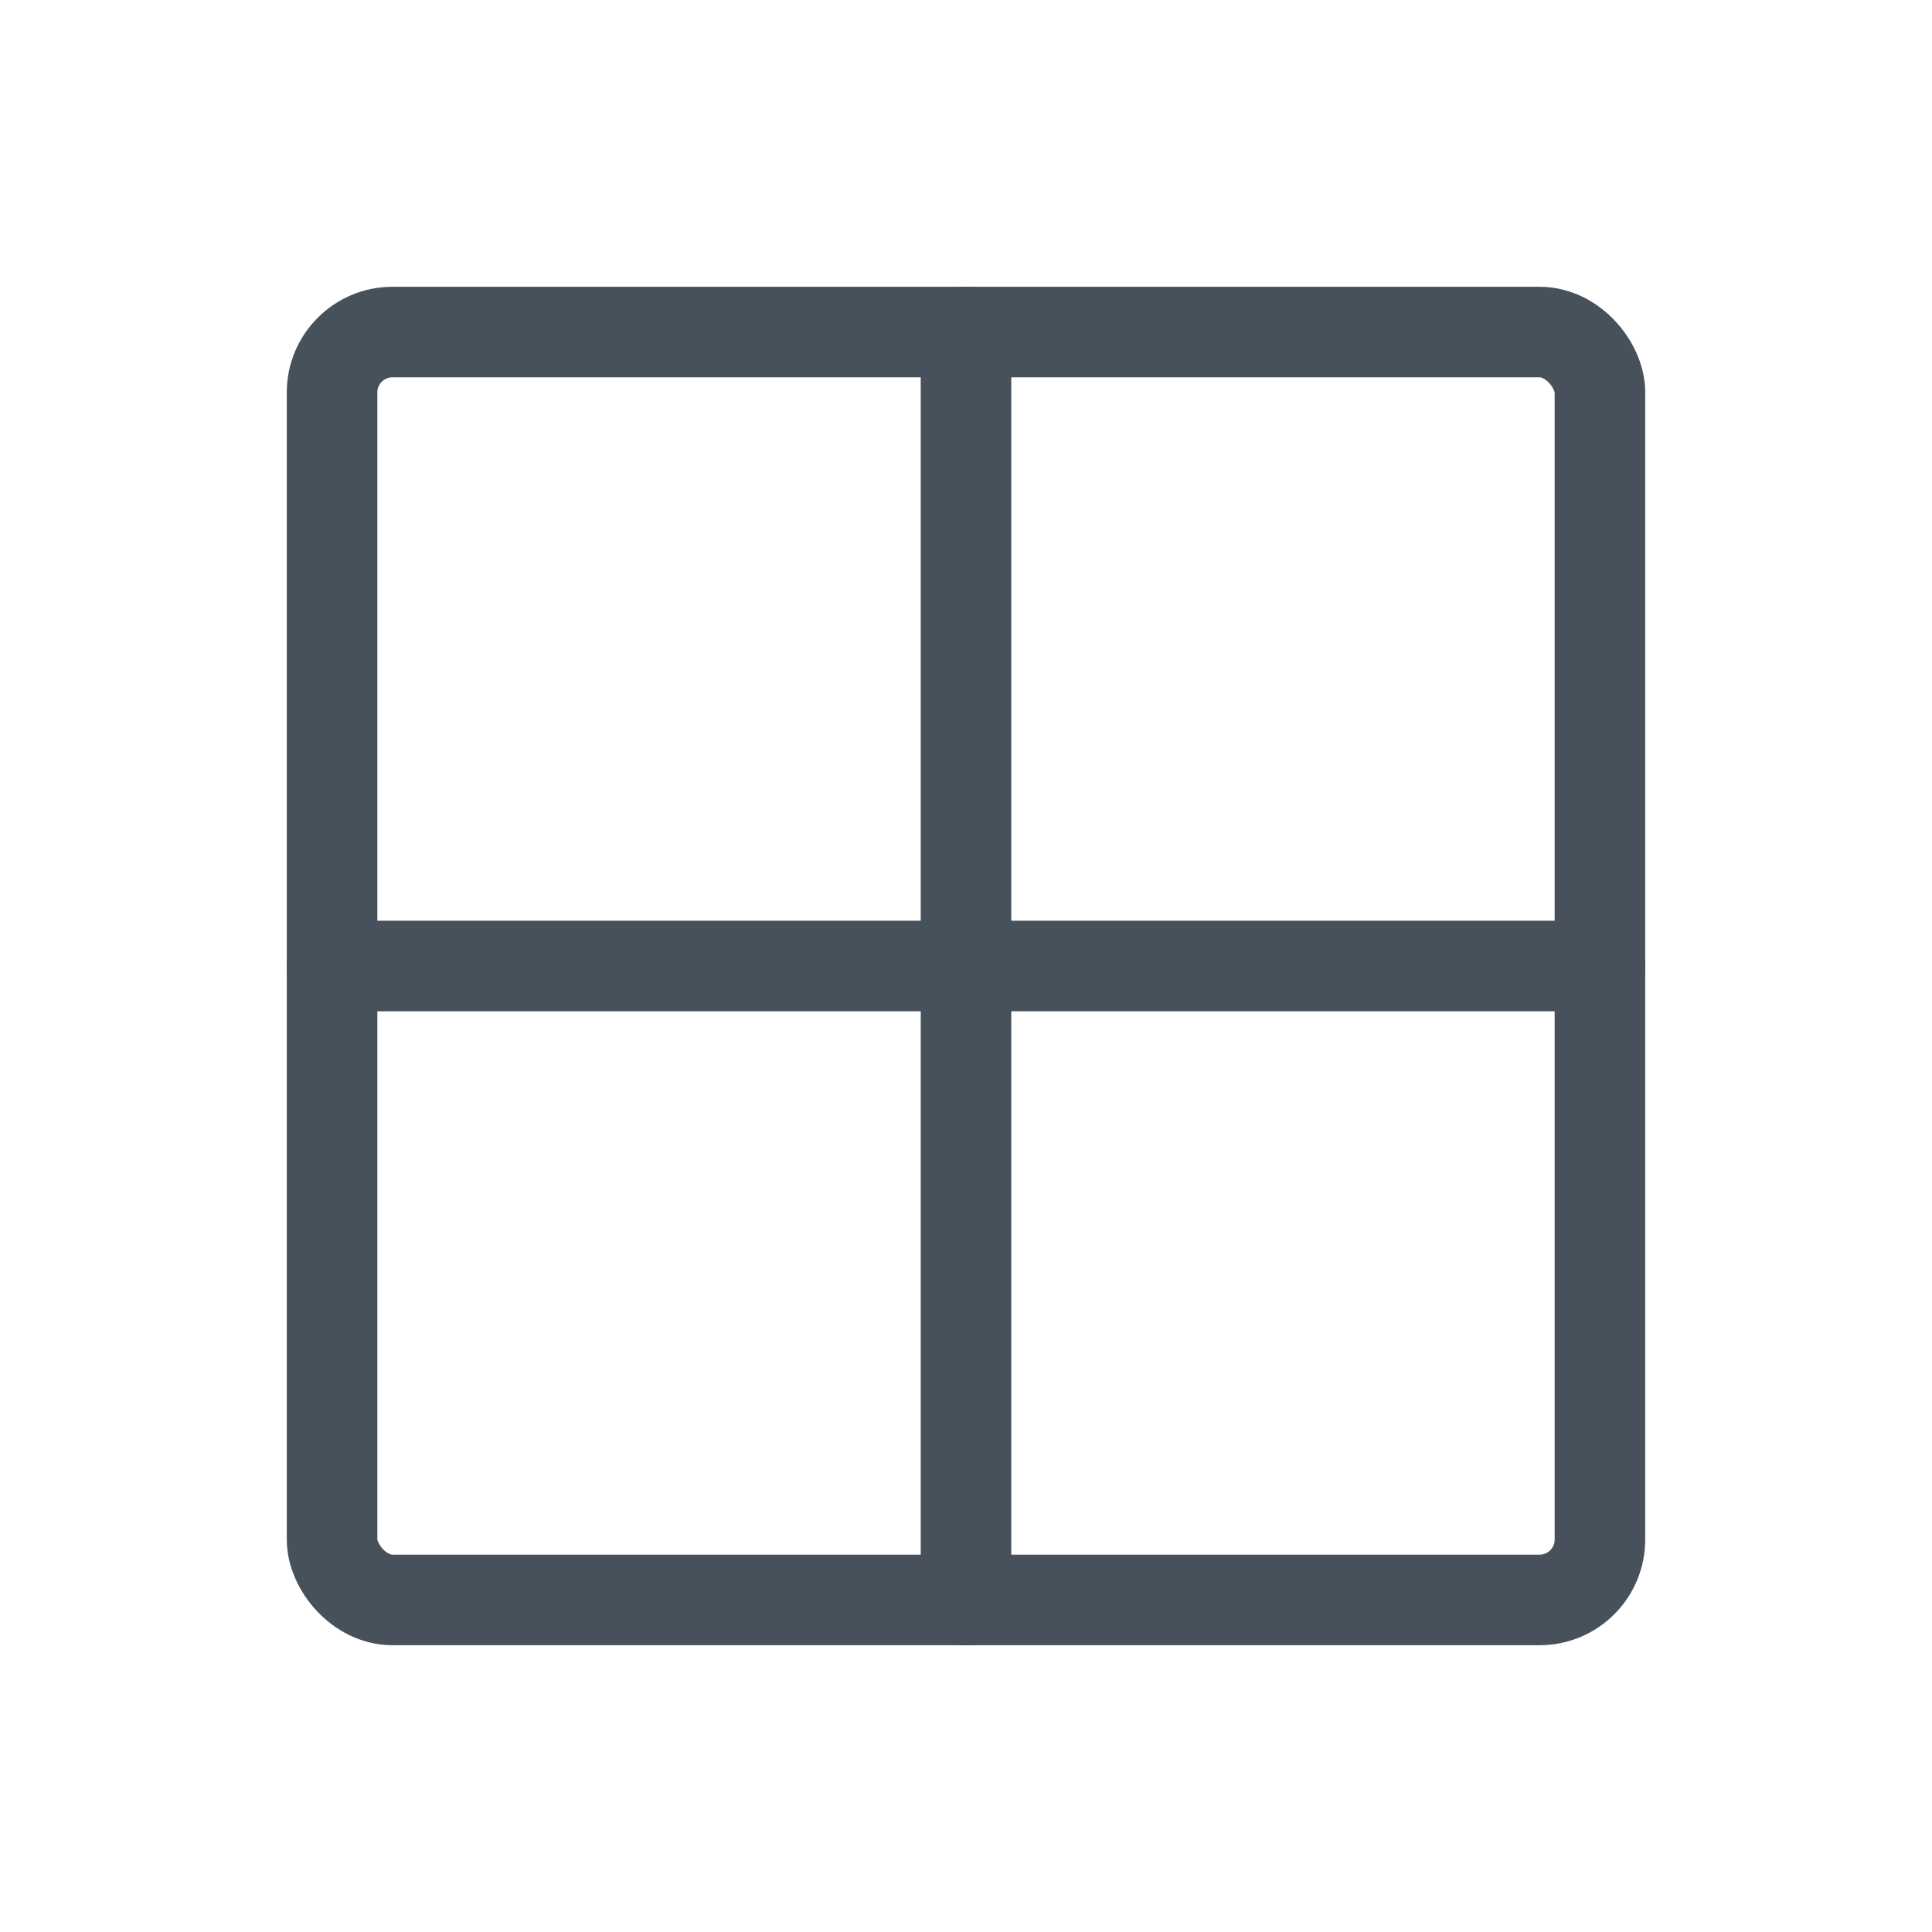
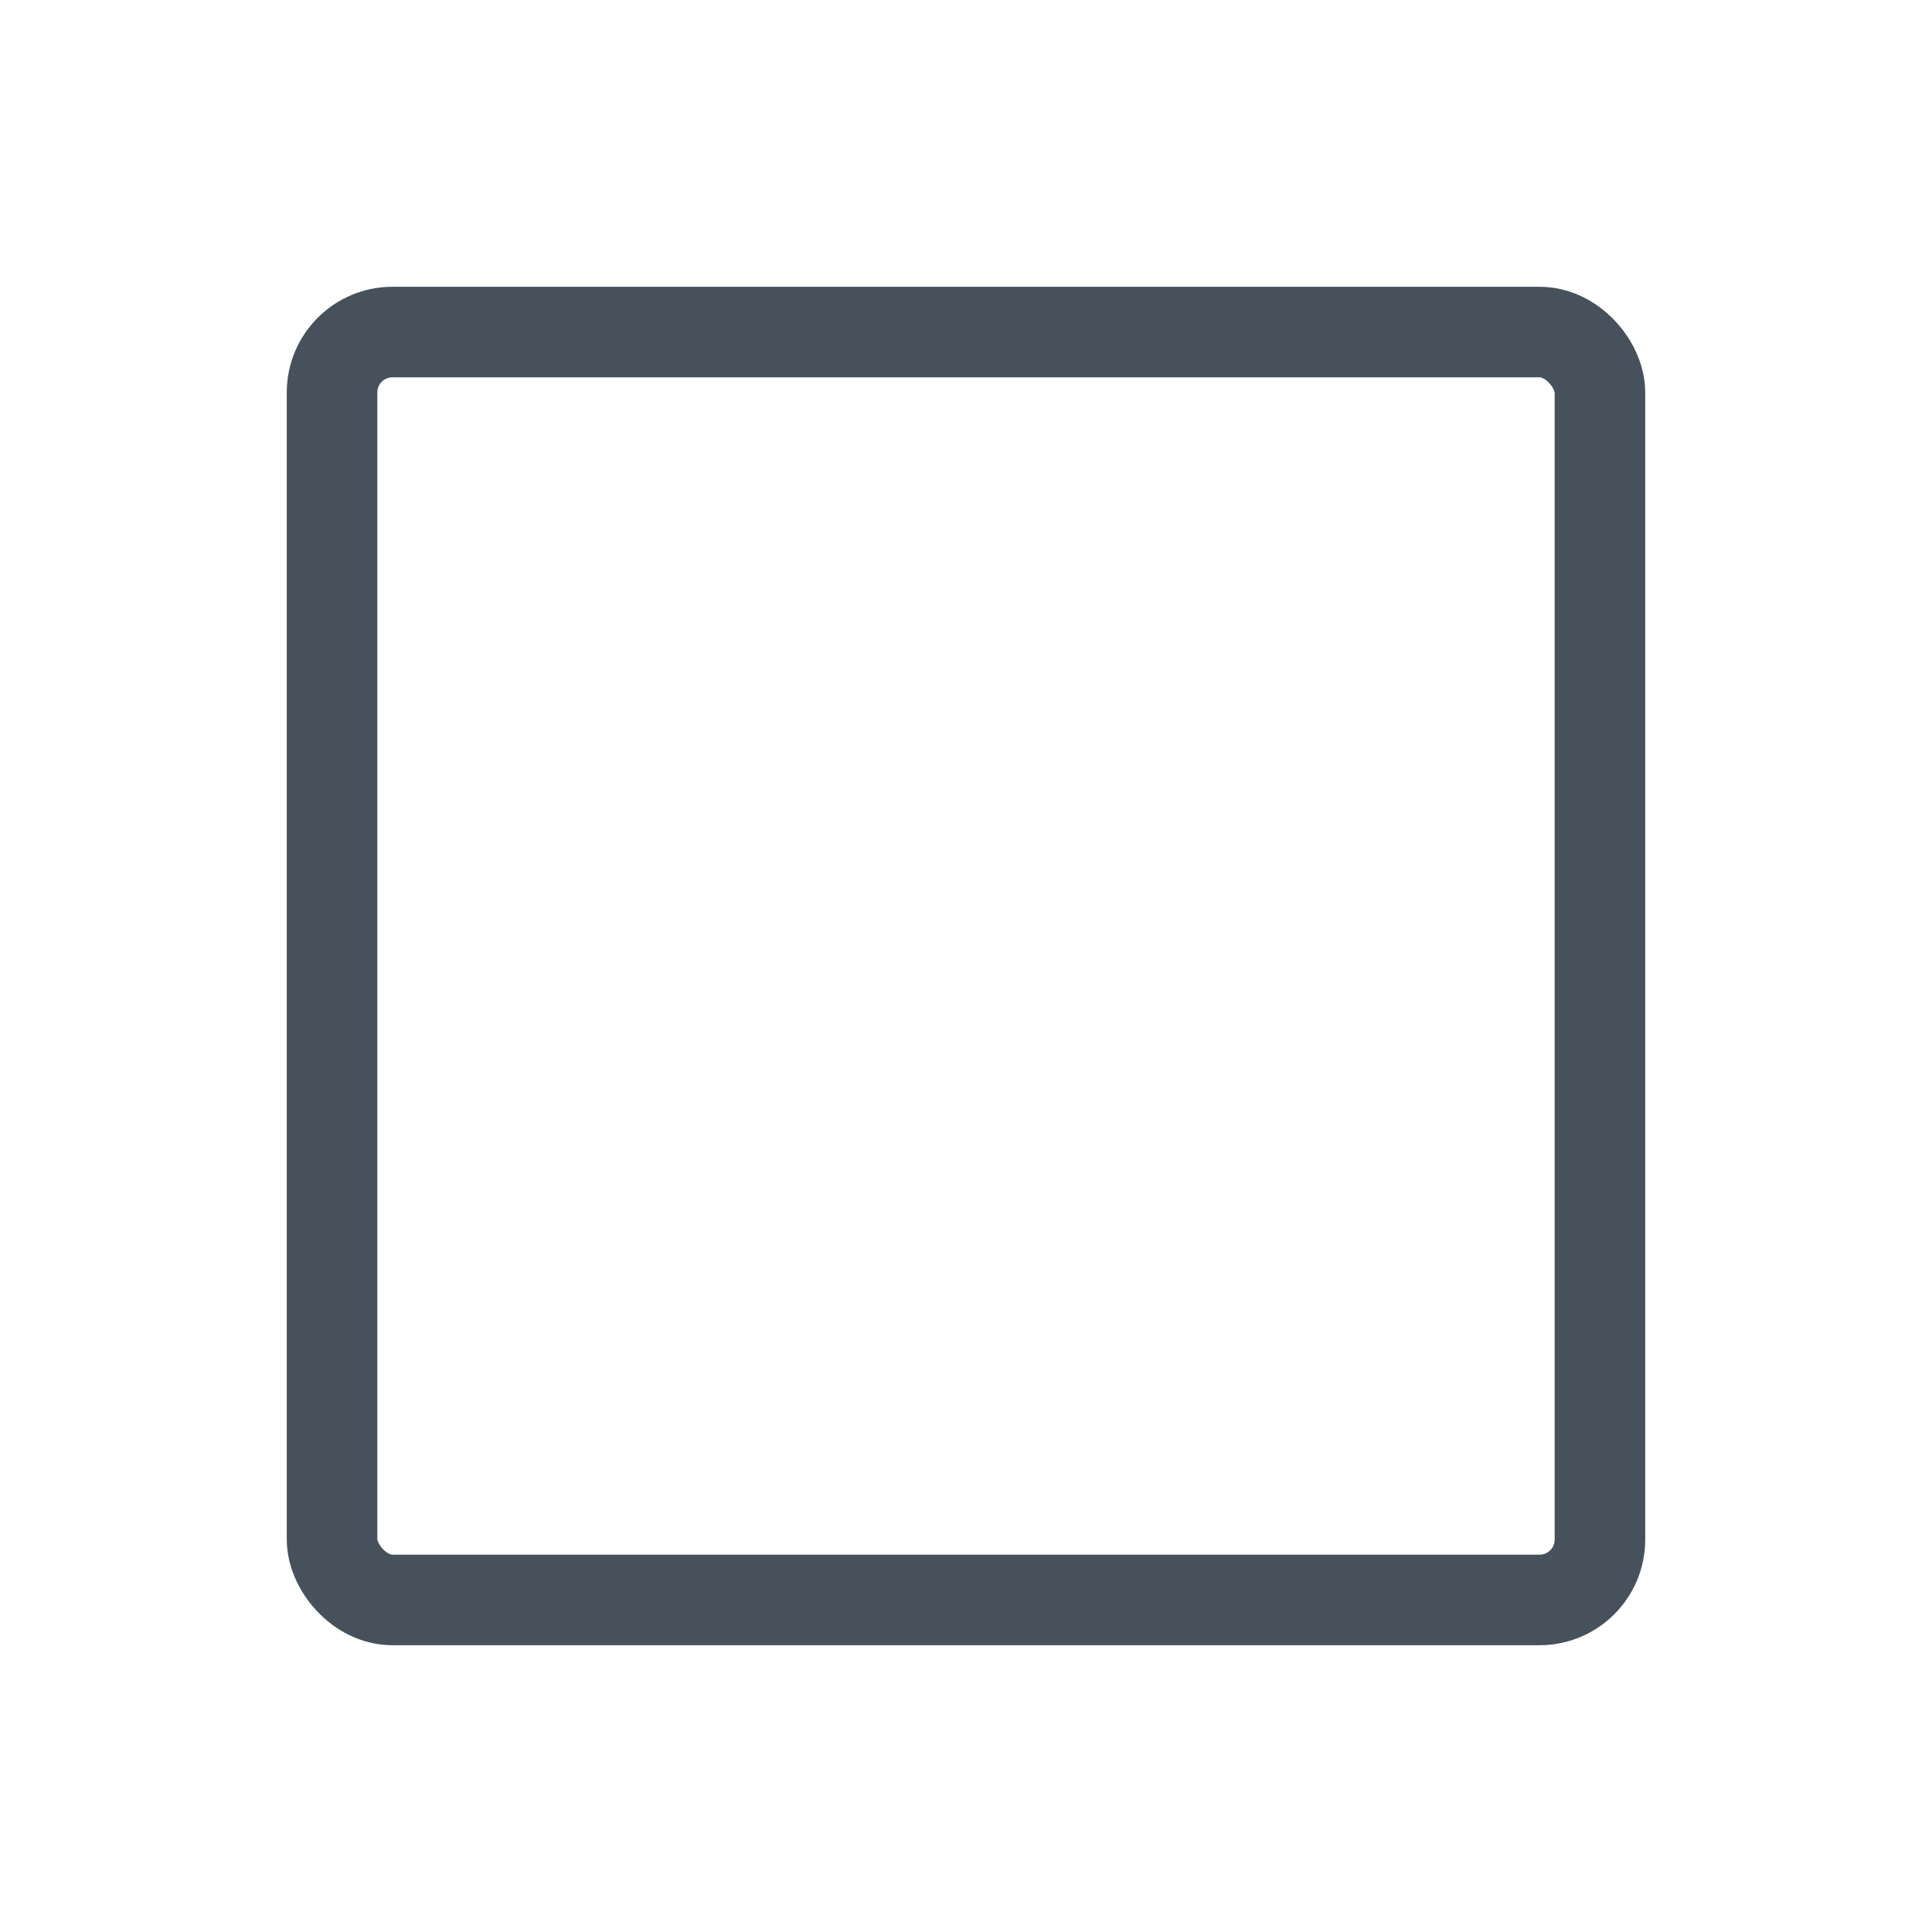
<svg xmlns="http://www.w3.org/2000/svg" id="Calque_1" version="1.1" viewBox="0 0 256 256">
  <defs>
    <style>
      .st0 {
        fill: none;
        stroke: #46515b;
        stroke-linecap: round;
        stroke-linejoin: round;
        stroke-width: 12px;
      }
    </style>
  </defs>
  <rect class="st0" x="44" y="44" width="168" height="168" rx="8" ry="8" />
-   <line class="st0" x1="128" y1="44" x2="128" y2="212" />
-   <line class="st0" x1="212" y1="128" x2="44" y2="128" />
</svg>